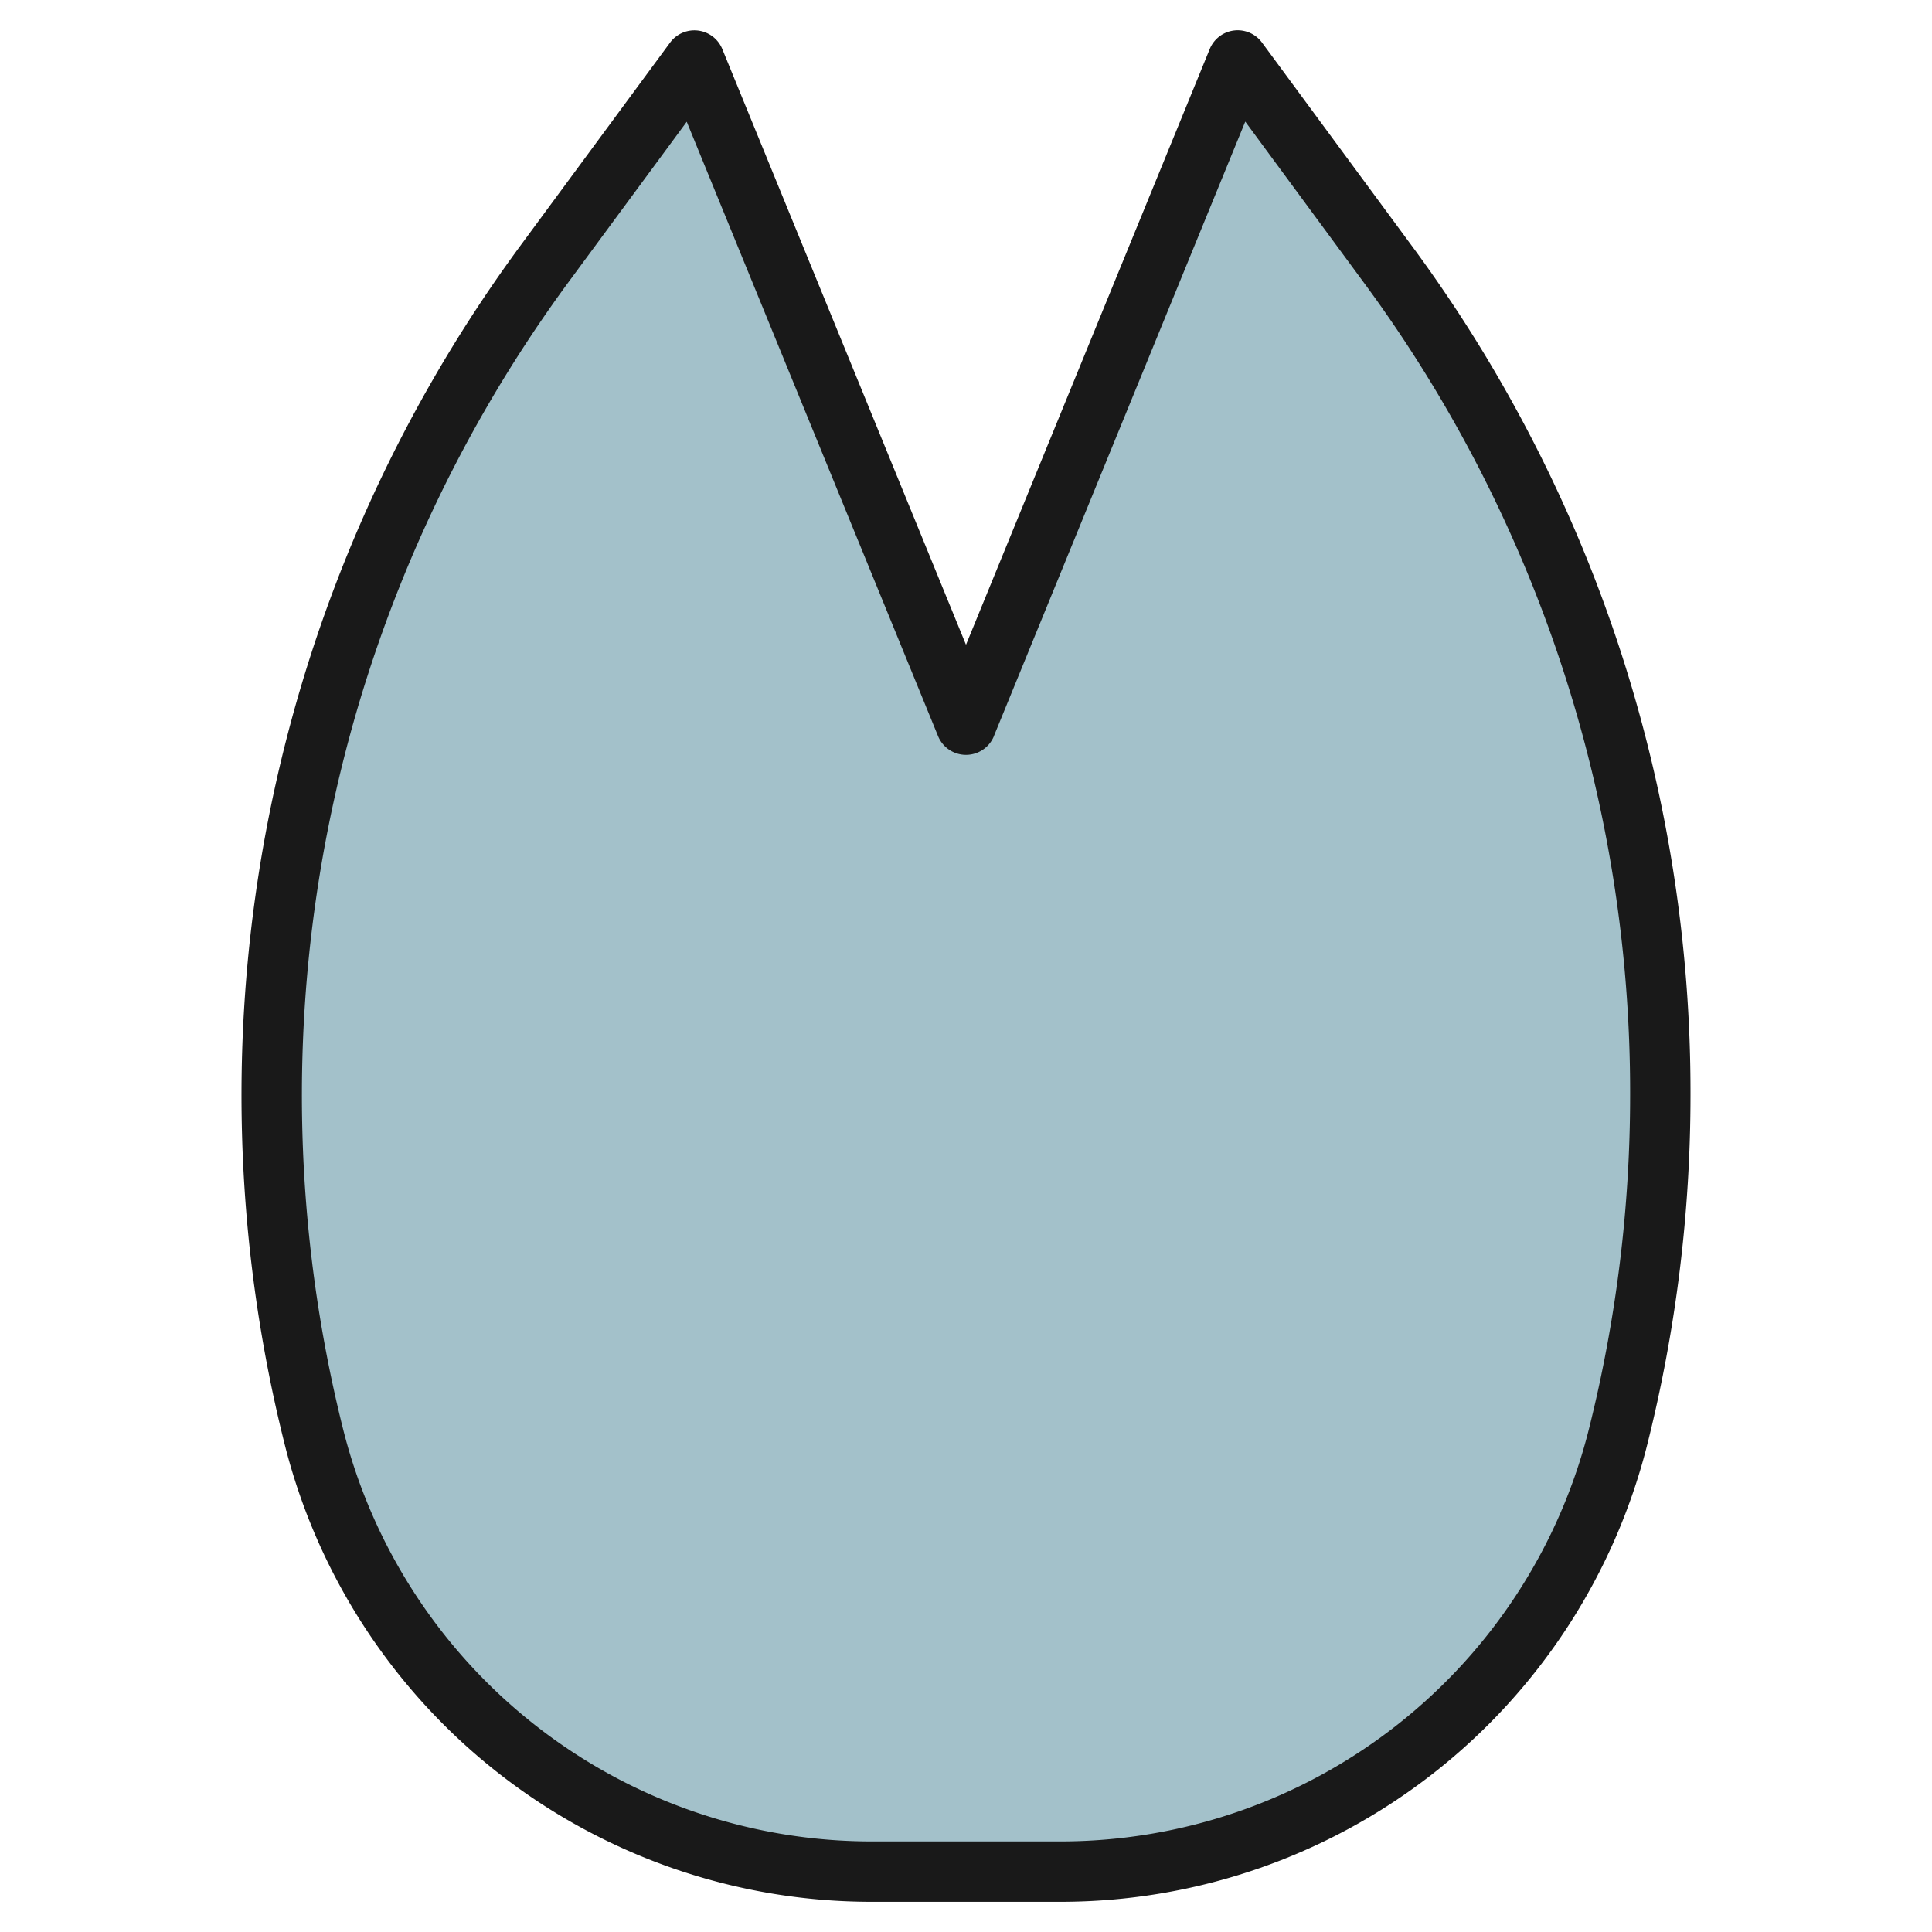
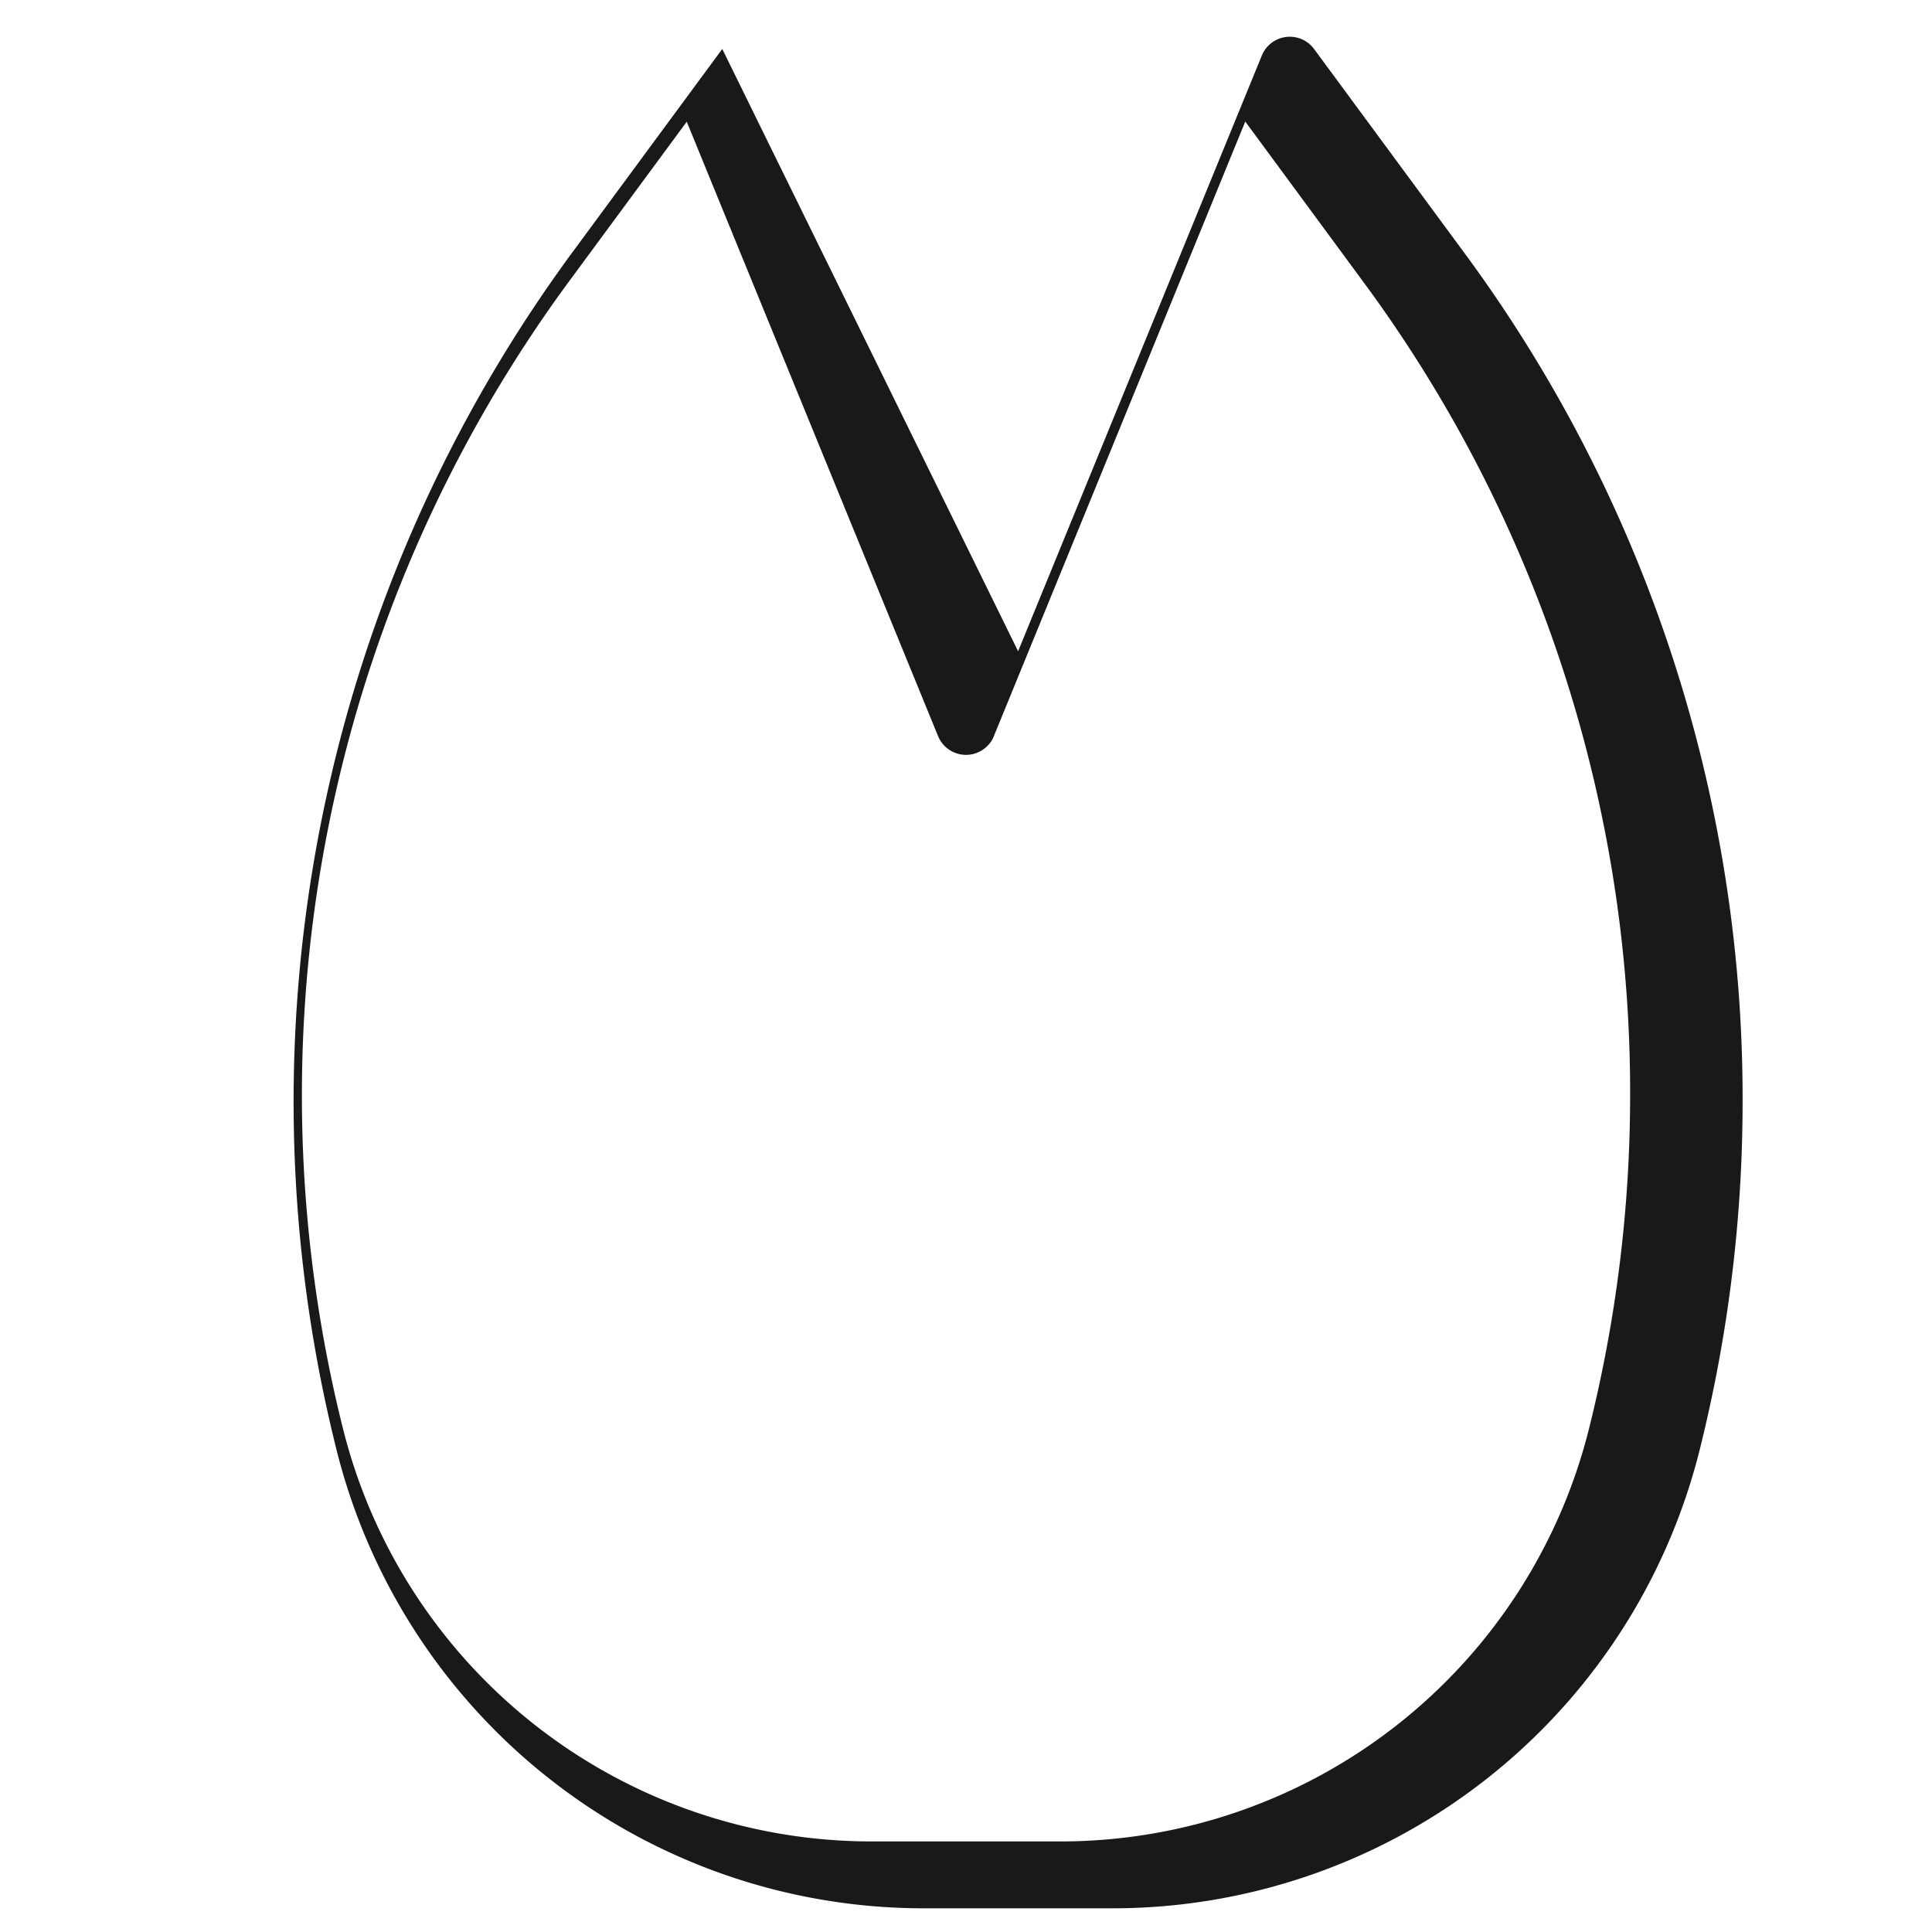
<svg xmlns="http://www.w3.org/2000/svg" id="Layer_3" height="512" viewBox="0 0 64 64" width="512" data-name="Layer 3">
-   <path d="m28.893 62a19.073 19.073 0 0 1 -18.5-14.447 46.446 46.446 0 0 1 -1.393-11.277 46.48 46.48 0 0 1 9.062-27.576l4.938-6.7 9 22 9-22 4.938 6.7a46.48 46.48 0 0 1 9.062 27.576 46.446 46.446 0 0 1 -1.389 11.277 19.073 19.073 0 0 1 -18.504 14.447z" fill="#a3c1ca" />
-   <path d="m23.926 1.622a1 1 0 0 0 -1.726-.215l-4.938 6.7a47.477 47.477 0 0 0 -7.843 39.693 20.044 20.044 0 0 0 19.475 15.2h6.212a20.044 20.044 0 0 0 19.475-15.2 47.553 47.553 0 0 0 1.419-11.524 47.165 47.165 0 0 0 -9.257-28.167l-4.938-6.7a1 1 0 0 0 -1.731.215l-8.074 19.735zm9 22.756 8.325-20.351 3.883 5.273a45.185 45.185 0 0 1 8.866 26.976 45.578 45.578 0 0 1 -1.358 11.035 18.051 18.051 0 0 1 -17.536 13.689h-6.212a18.051 18.051 0 0 1 -17.536-13.689 45.494 45.494 0 0 1 7.508-38.011l3.883-5.268 8.325 20.351a1 1 0 0 0 1.852 0z" fill="#191919" />
+   <path d="m23.926 1.622l-4.938 6.7a47.477 47.477 0 0 0 -7.843 39.693 20.044 20.044 0 0 0 19.475 15.2h6.212a20.044 20.044 0 0 0 19.475-15.2 47.553 47.553 0 0 0 1.419-11.524 47.165 47.165 0 0 0 -9.257-28.167l-4.938-6.7a1 1 0 0 0 -1.731.215l-8.074 19.735zm9 22.756 8.325-20.351 3.883 5.273a45.185 45.185 0 0 1 8.866 26.976 45.578 45.578 0 0 1 -1.358 11.035 18.051 18.051 0 0 1 -17.536 13.689h-6.212a18.051 18.051 0 0 1 -17.536-13.689 45.494 45.494 0 0 1 7.508-38.011l3.883-5.268 8.325 20.351a1 1 0 0 0 1.852 0z" fill="#191919" />
</svg>